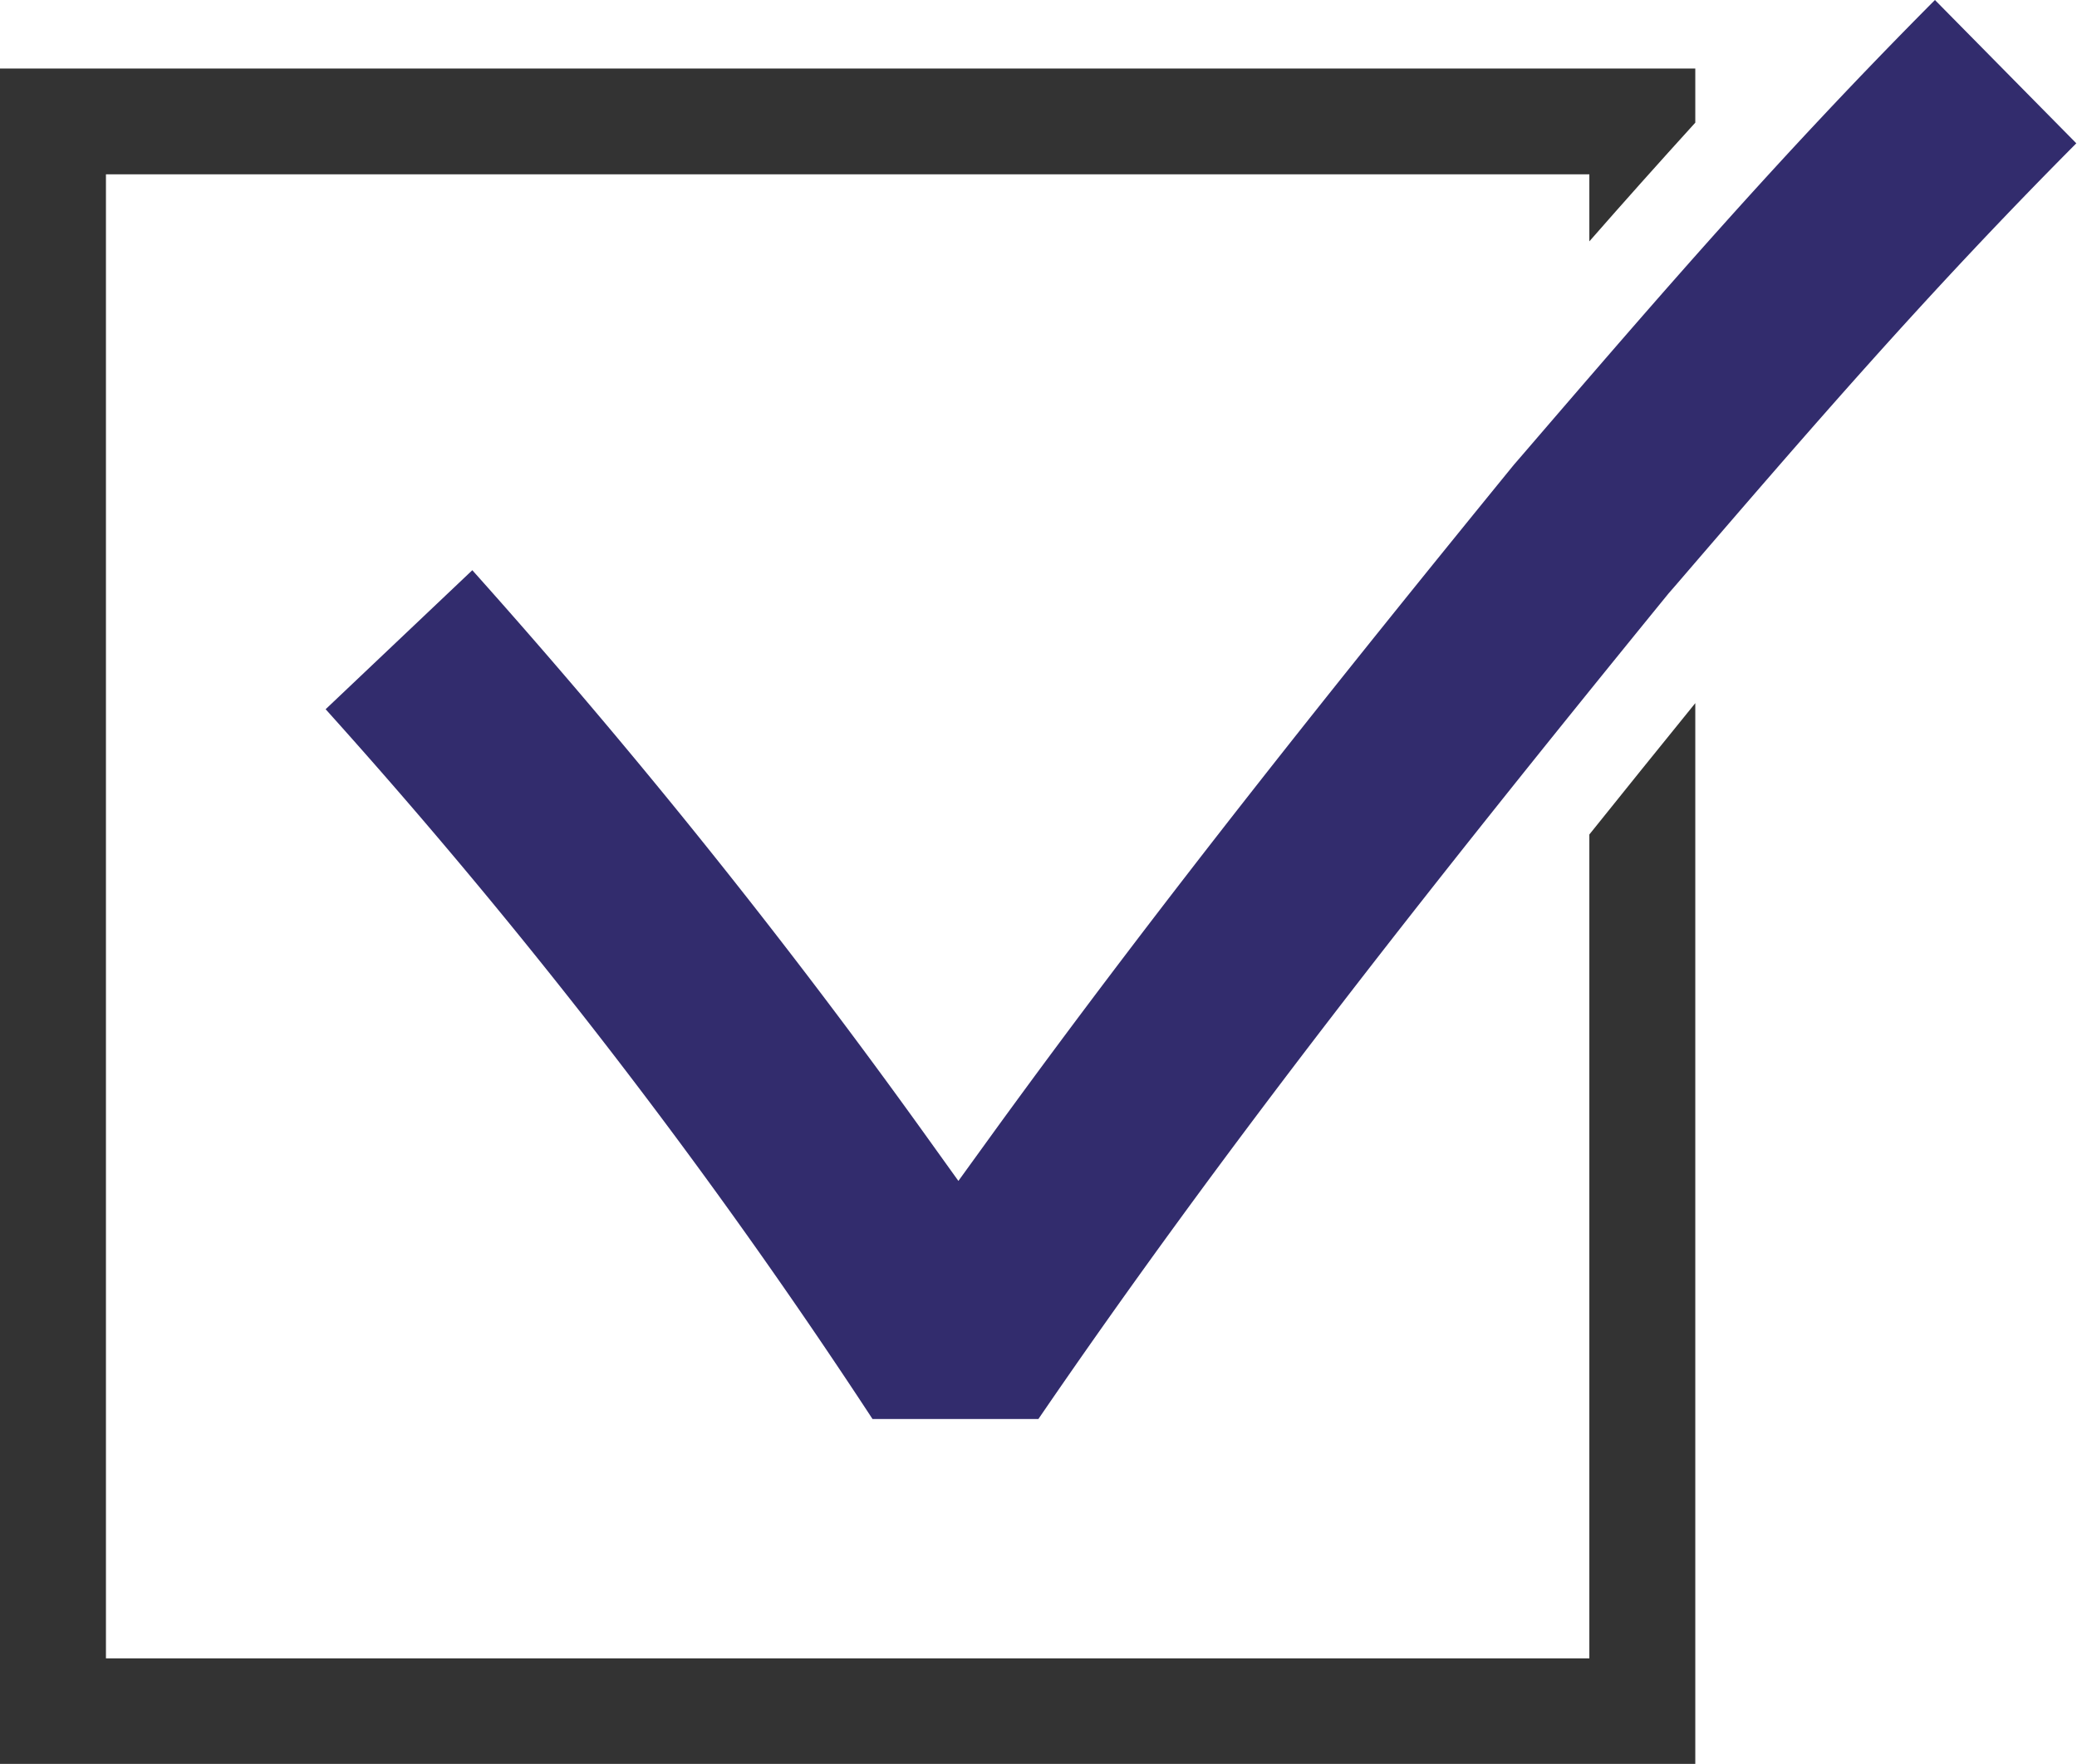
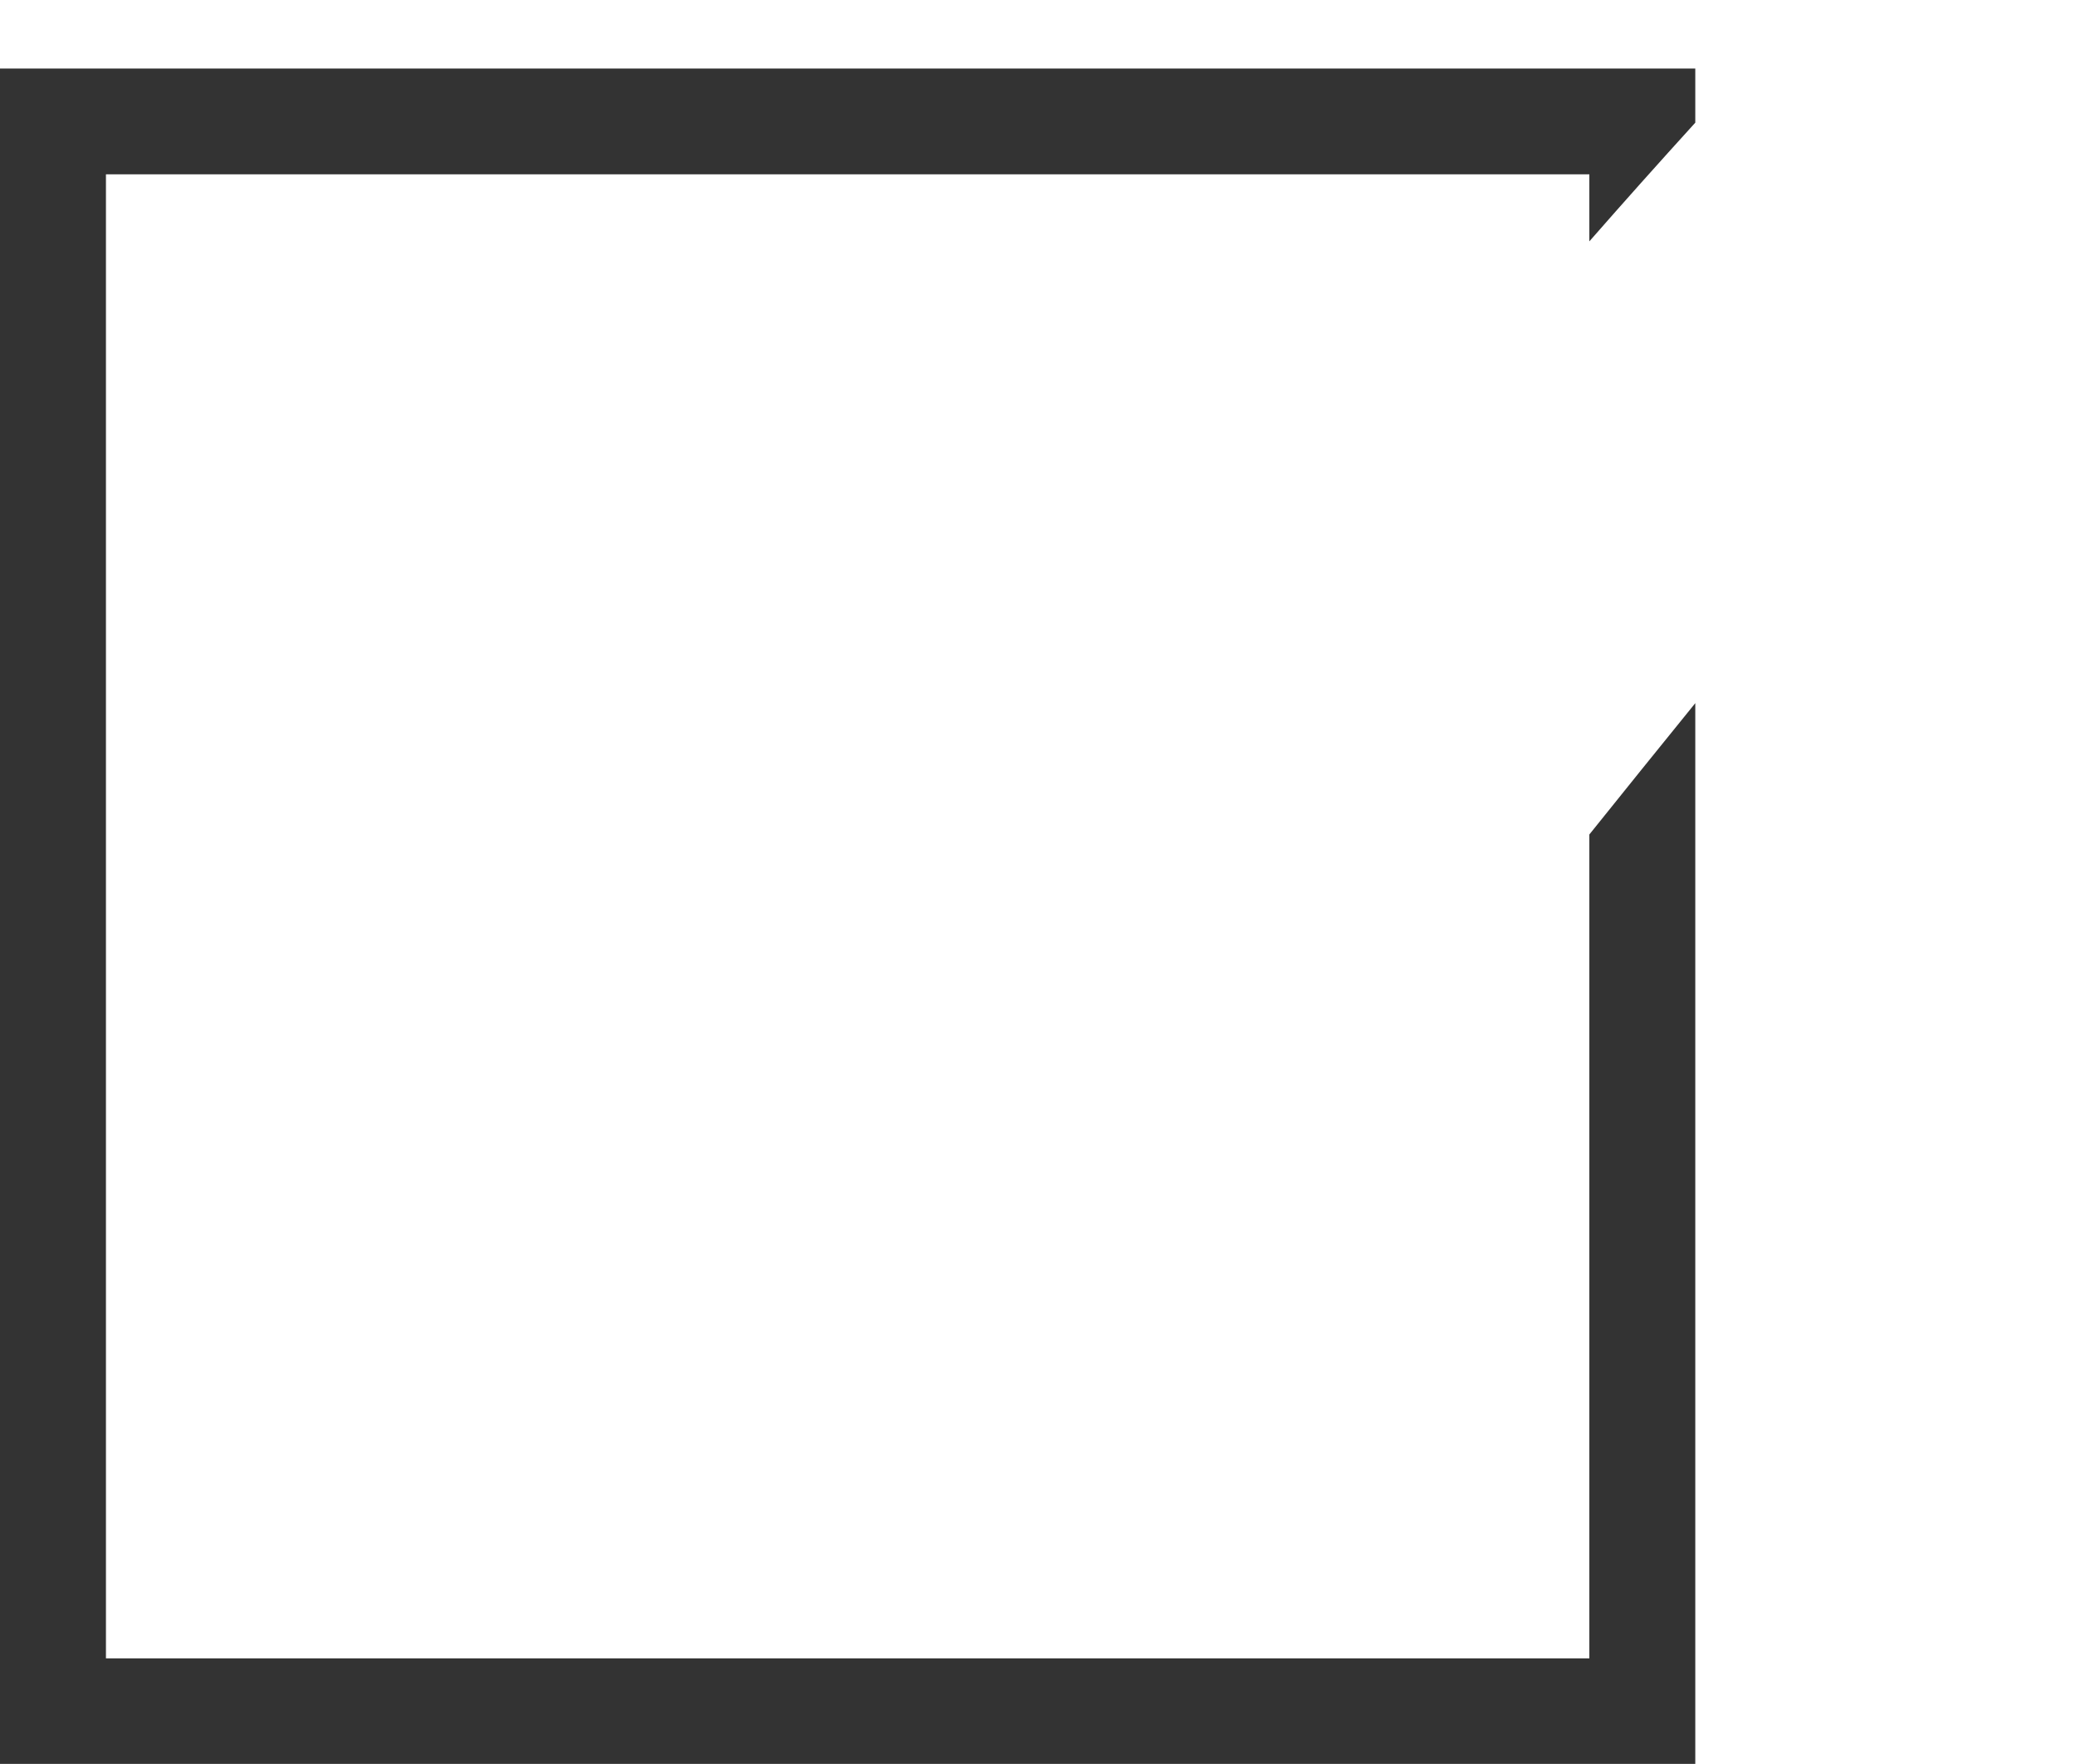
<svg xmlns="http://www.w3.org/2000/svg" width="18.408" height="15.631" viewBox="0 0 18.408 15.631">
  <g id="グループ_52340" data-name="グループ 52340" transform="translate(935 -4337)">
-     <path id="パス_3397" data-name="パス 3397" d="M132.319,0c-1.384,1.391-2.434,2.611-3.638,4.01l-.095.11c-1.509,1.852-3.111,3.849-4.6,5.9l-.322.445-.32-.446a59.737,59.737,0,0,0-3.988-4.966l-1.3,1.232a51.933,51.933,0,0,1,4.847,6.29h1.47c1.633-2.387,3.414-4.651,5.585-7.316l.007-.008.066-.076c1.178-1.369,2.206-2.563,3.541-3.905Z" transform="translate(-1050.17 4337)" fill="#322c6d" />
    <path id="パス_3398" data-name="パス 3398" d="M14.086,31.514v7.3H.939V25.663H14.086v.594c.309-.353.619-.7.939-1.052v-.48H0V39.749H15.025v-9.4q-.482.594-.939,1.164" transform="translate(-935 4312.882)" fill="#333" />
  </g>
</svg>